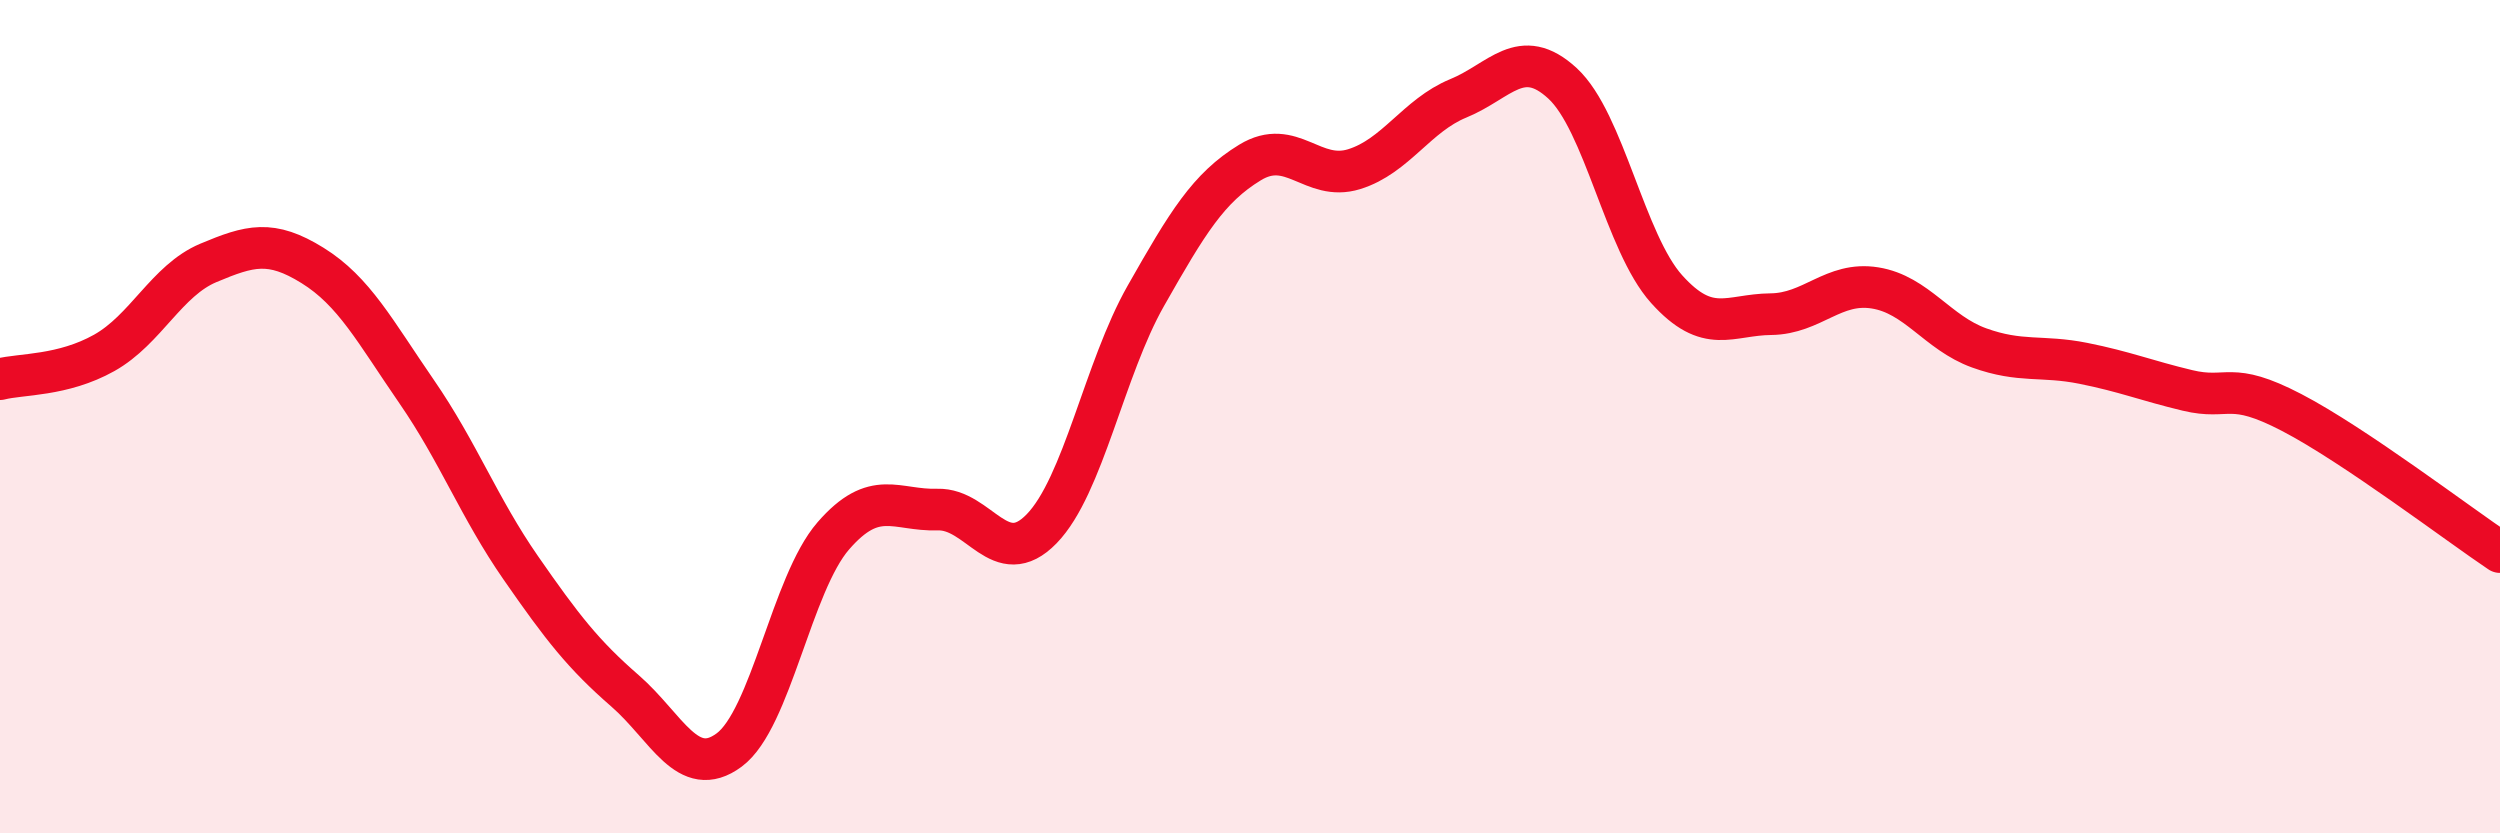
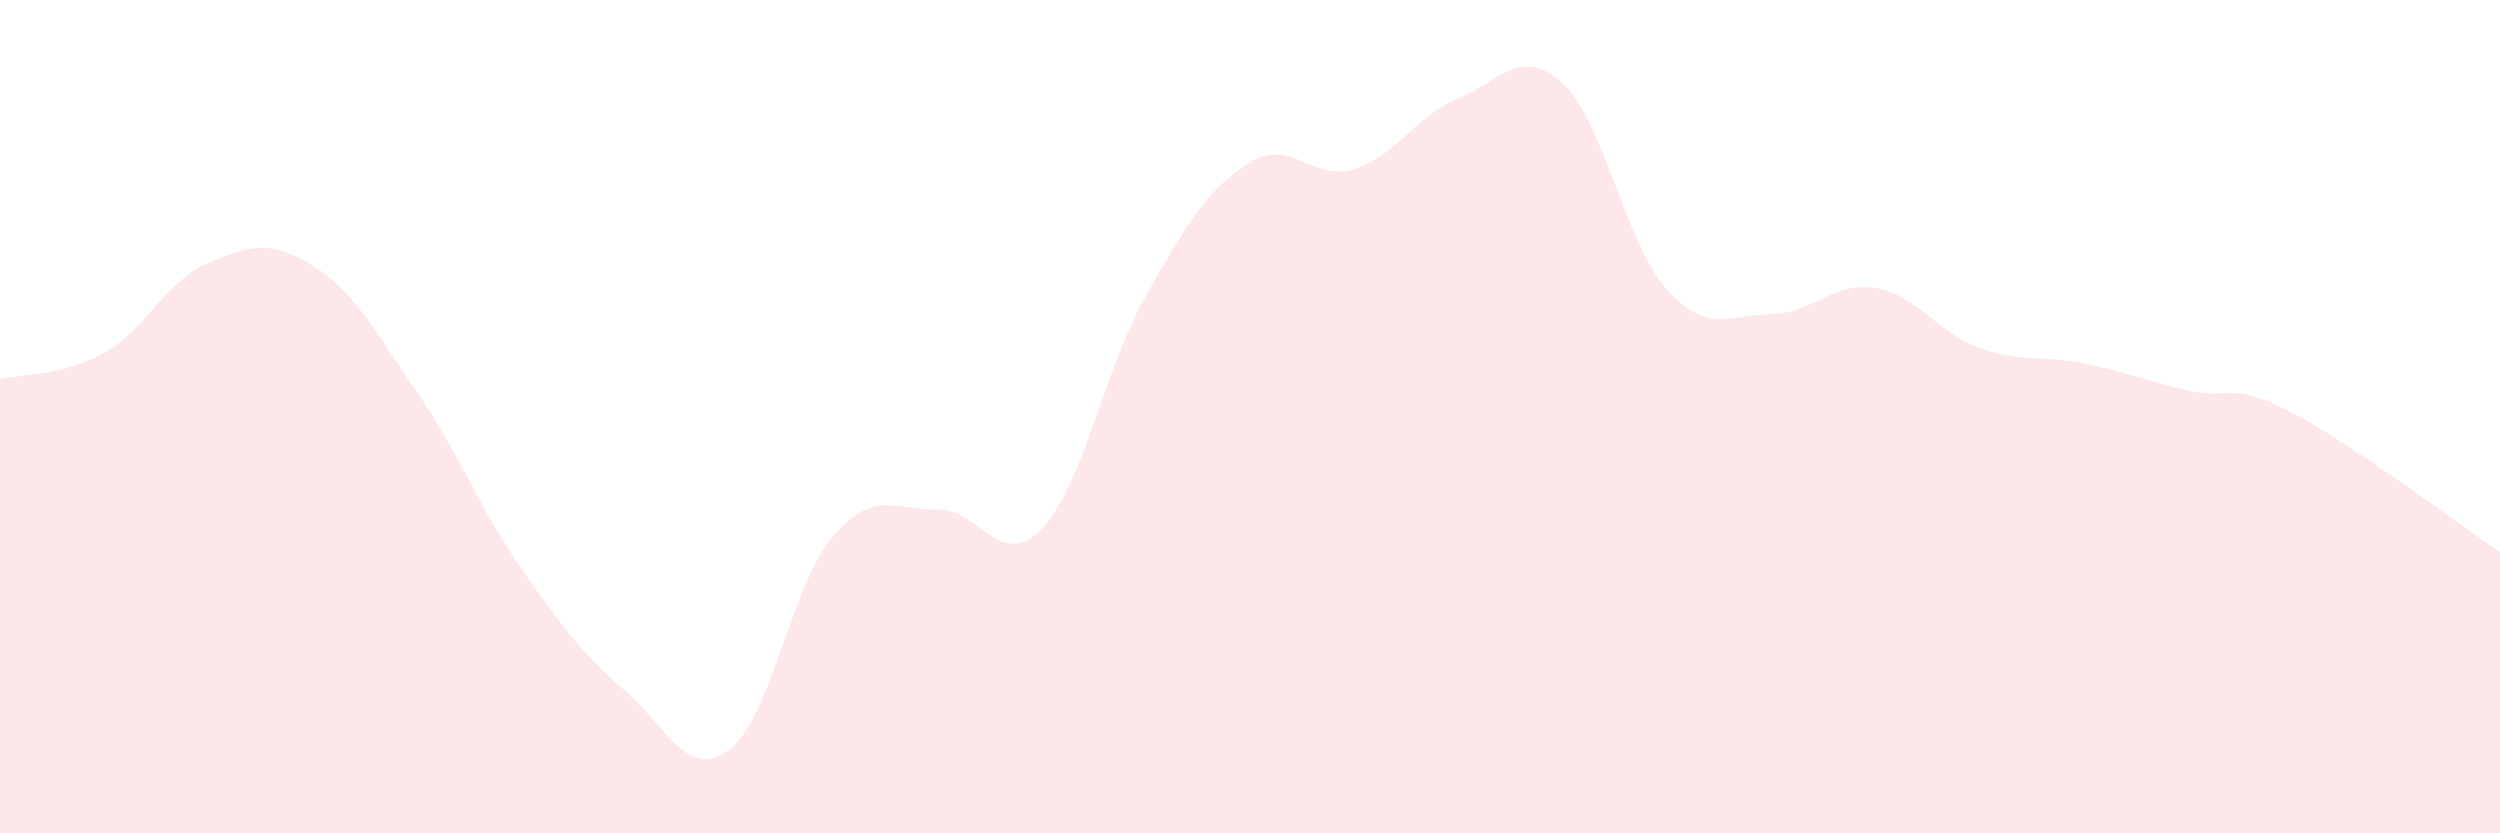
<svg xmlns="http://www.w3.org/2000/svg" width="60" height="20" viewBox="0 0 60 20">
  <path d="M 0,9.1 C 0.5,8.97 1.5,9.03 2.5,8.47 C 3.5,7.91 4,6.73 5,6.31 C 6,5.89 6.5,5.75 7.5,6.37 C 8.5,6.99 9,7.95 10,9.4 C 11,10.85 11.5,12.19 12.5,13.63 C 13.5,15.07 14,15.71 15,16.58 C 16,17.45 16.5,18.74 17.5,18 C 18.5,17.26 19,14.01 20,12.86 C 21,11.71 21.5,12.26 22.5,12.23 C 23.5,12.2 24,13.72 25,12.69 C 26,11.66 26.5,8.86 27.5,7.1 C 28.5,5.34 29,4.51 30,3.9 C 31,3.29 31.5,4.37 32.5,4.06 C 33.5,3.75 34,2.77 35,2.36 C 36,1.95 36.5,1.08 37.5,2 C 38.5,2.92 39,5.83 40,6.94 C 41,8.05 41.5,7.55 42.5,7.54 C 43.5,7.53 44,6.75 45,6.91 C 46,7.07 46.5,7.99 47.5,8.35 C 48.5,8.71 49,8.52 50,8.72 C 51,8.92 51.5,9.13 52.5,9.37 C 53.5,9.61 53.5,9.12 55,9.9 C 56.5,10.68 59,12.58 60,13.25L60 20L0 20Z" fill="#EB0A25" opacity="0.1" stroke-linecap="round" stroke-linejoin="round" />
-   <path d="M 0,9.1 C 0.5,8.97 1.5,9.03 2.5,8.47 C 3.5,7.91 4,6.73 5,6.31 C 6,5.89 6.5,5.75 7.5,6.37 C 8.5,6.99 9,7.95 10,9.4 C 11,10.85 11.5,12.19 12.5,13.63 C 13.5,15.07 14,15.71 15,16.58 C 16,17.45 16.5,18.74 17.5,18 C 18.5,17.26 19,14.01 20,12.86 C 21,11.71 21.5,12.26 22.5,12.23 C 23.5,12.2 24,13.72 25,12.69 C 26,11.66 26.5,8.86 27.5,7.1 C 28.5,5.34 29,4.51 30,3.9 C 31,3.29 31.5,4.37 32.5,4.06 C 33.5,3.75 34,2.77 35,2.36 C 36,1.95 36.5,1.08 37.5,2 C 38.5,2.92 39,5.83 40,6.94 C 41,8.05 41.5,7.55 42.5,7.54 C 43.5,7.53 44,6.75 45,6.91 C 46,7.07 46.5,7.99 47.5,8.35 C 48.5,8.71 49,8.52 50,8.72 C 51,8.92 51.5,9.13 52.5,9.37 C 53.5,9.61 53.5,9.12 55,9.9 C 56.5,10.68 59,12.58 60,13.25" stroke="#EB0A25" stroke-width="1" fill="none" stroke-linecap="round" stroke-linejoin="round" />
</svg>